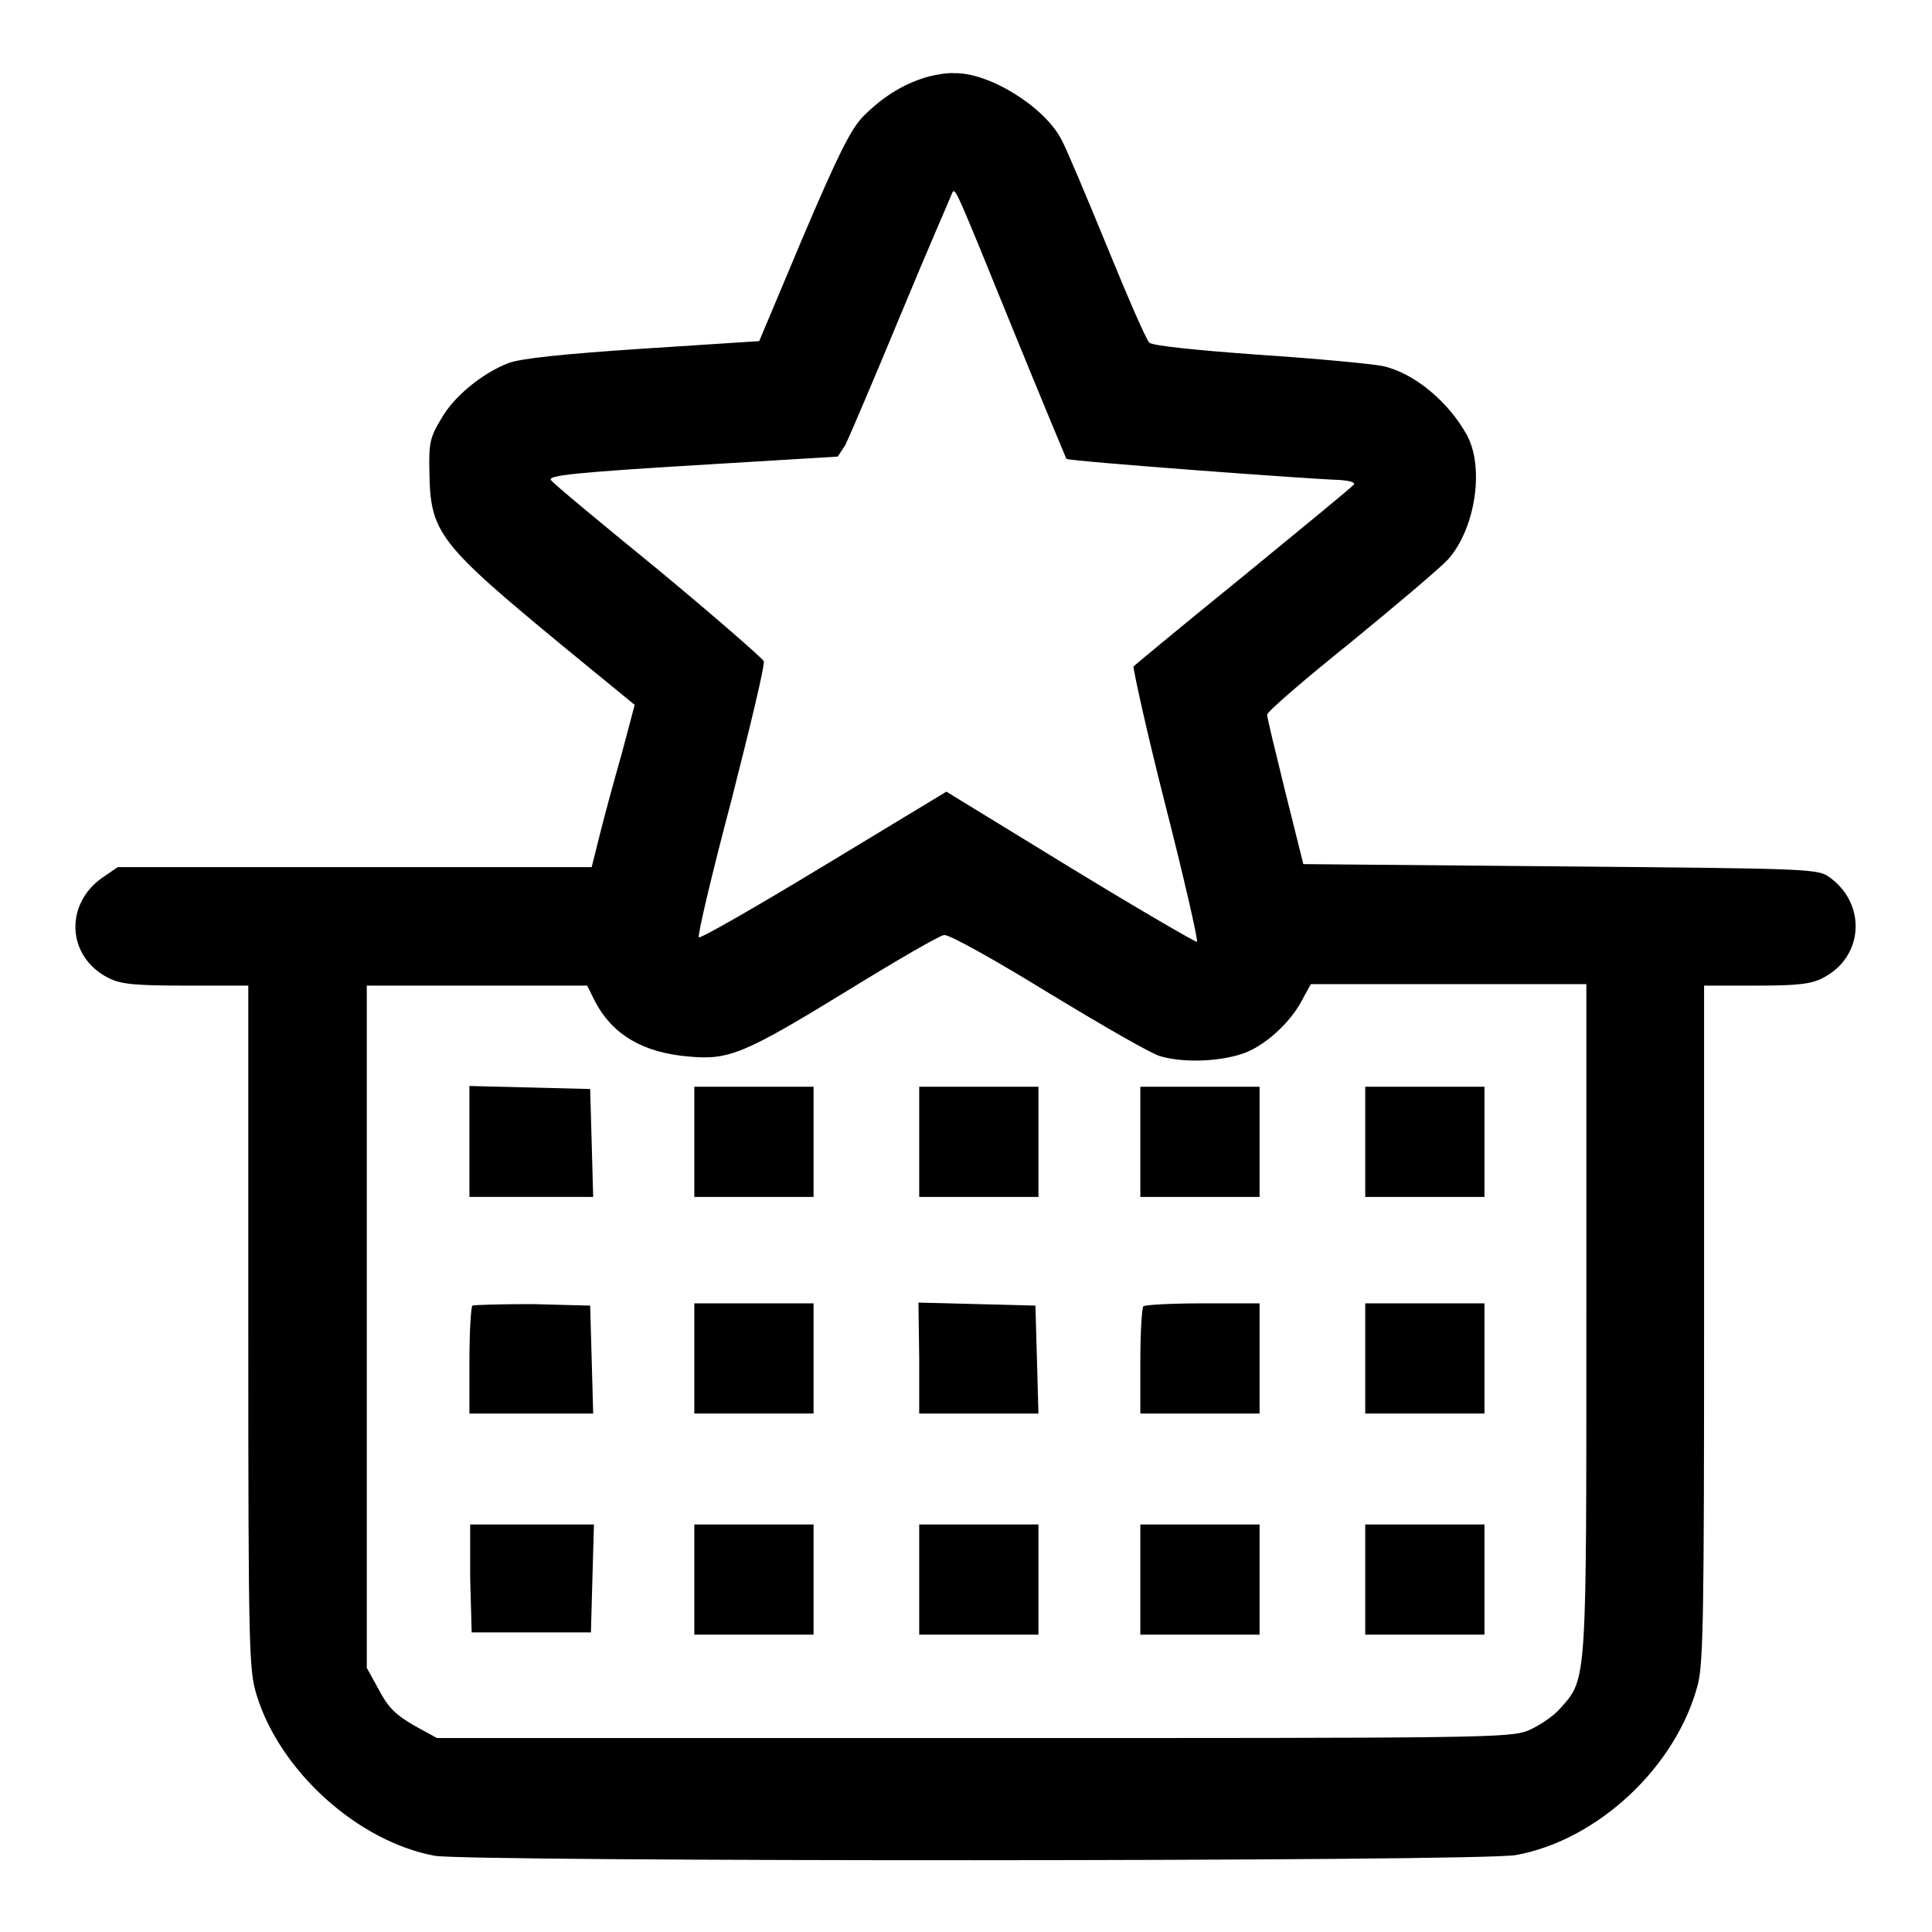
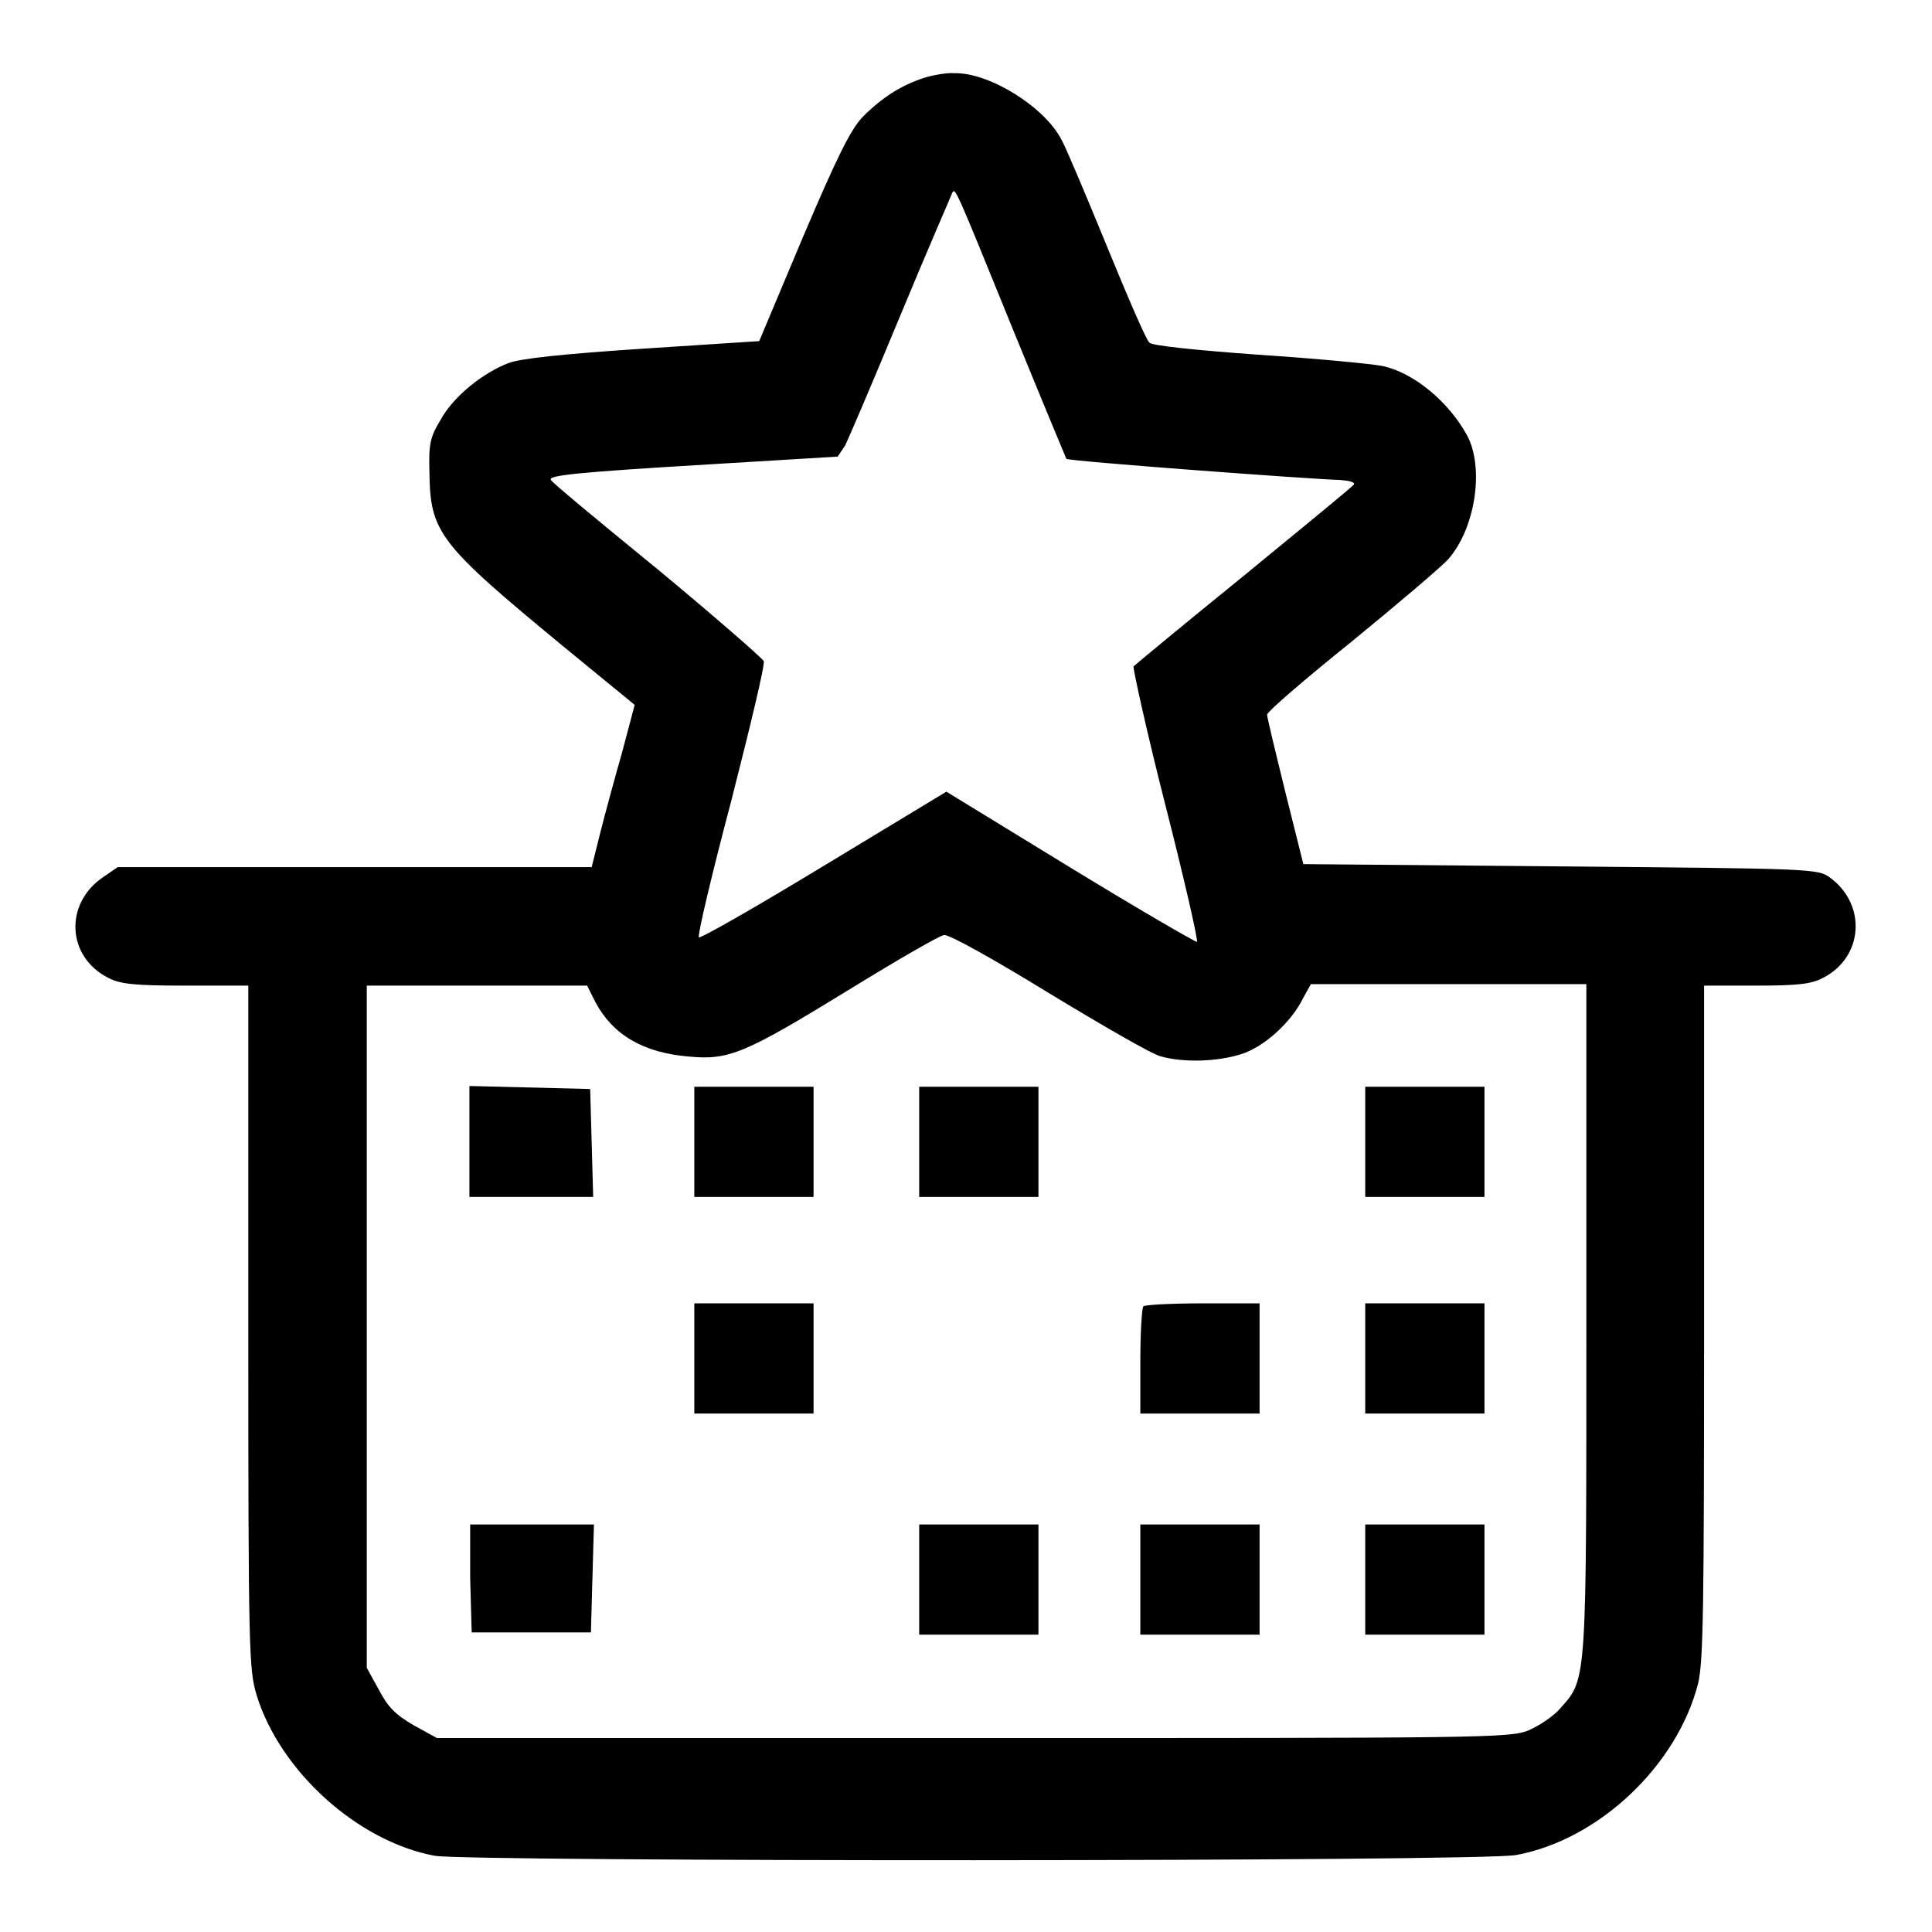
<svg xmlns="http://www.w3.org/2000/svg" version="1.1" x="0px" y="0px" viewBox="0 0 256 256" enable-background="new 0 0 256 256" xml:space="preserve">
  <g>
    <g>
      <g>
        <path fill="#000000" d="M122.5,10.3c-3.1,1-5.6,2.6-8.2,5.2c-1.6,1.7-3.3,5.1-7.9,15.9l-5.8,13.8l-15.4,1c-10.6,0.7-16.2,1.3-17.8,1.9c-3.4,1.3-7.3,4.4-9,7.5c-1.4,2.3-1.6,3.2-1.5,6.9c0.1,8.1,1.2,9.5,17.8,23.2l9.4,7.7l-1.7,6.4c-1,3.5-2.3,8.3-2.9,10.7l-1.1,4.4H47H15.6l-1.9,1.3c-5.2,3.5-4.9,10.6,0.7,13.4c1.6,0.8,3.4,1,10.2,1h8.3v45.2c0,43.6,0.1,45.4,1.1,48.8c3.1,10.1,13.4,19.4,23.6,21.3c4.3,0.8,138.8,0.8,143.3-0.1c10.9-2,21.3-11.8,24.1-22.7c0.7-2.9,0.8-9.7,0.8-47.9v-44.6h6.9c5.4,0,7.3-0.2,8.8-1c5.4-2.7,5.9-9.7,1-13.3c-1.6-1.2-2.3-1.2-35.7-1.5l-34.1-0.3l-2.4-9.6c-1.3-5.3-2.4-9.8-2.4-10.2c0-0.4,5-4.7,11.1-9.6c6.1-5,11.9-9.9,12.9-11c3.6-4.1,4.8-12.1,2.5-16.4c-2.4-4.4-7-8.3-11.2-9.2c-1.5-0.3-8.9-1-16.5-1.5c-8.3-0.6-14.1-1.2-14.4-1.6c-0.4-0.3-2.9-6.1-5.6-12.7c-2.7-6.6-5.4-13-6-14.1c-2.2-4.4-9.6-9-14.2-8.9C125.7,9.6,123.8,9.9,122.5,10.3z M134.2,43.6c3.8,9.3,7,17,7.1,17.2c0.2,0.3,32.4,2.7,36.3,2.8c1.2,0.1,2,0.3,1.8,0.6c-0.2,0.3-6.8,5.7-14.6,12.1c-7.9,6.4-14.4,11.8-14.6,12c-0.1,0.2,1.7,8.5,4.2,18.3s4.4,18.1,4.2,18.2c-0.1,0.1-7.7-4.3-16.7-9.8l-16.5-10.1l-16.2,9.8c-8.9,5.4-16.4,9.7-16.6,9.5c-0.2-0.2,1.7-8.3,4.3-18.1c2.5-9.8,4.5-18.1,4.3-18.5c-0.2-0.4-6.5-5.9-14.1-12.2c-7.6-6.2-14-11.5-14.1-11.8c-0.4-0.6,3-1,21.5-2.1l16.5-1L112,59c0.4-0.8,3.7-8.5,7.3-17.2c3.6-8.7,6.8-16,6.9-16.3C126.6,24.9,126.6,24.9,134.2,43.6z M139,131.6c7.1,4.3,13.8,8.2,14.9,8.4c2.9,0.8,7.3,0.7,10.5-0.3c3-0.9,6.7-4.2,8.3-7.5l1-1.8h18.2h18.3v44.1c0,48.5,0.1,47.9-3.4,51.8c-0.9,1.1-2.9,2.4-4.3,3c-2.5,1-6.4,1-73.5,1H57.9l-3.1-1.7c-2.4-1.4-3.4-2.4-4.6-4.7l-1.6-2.9v-45.2v-45.2h14.6h14.6l1.1,2.2c2.3,4.3,6.3,6.7,12.4,7.2c5.3,0.5,7.4-0.4,21.1-8.8c6.5-4,12.2-7.3,12.7-7.3C125.8,123.8,132,127.3,139,131.6z" />
        <path fill="#000000" d="M62.2,151.3v7.3h8.2h8.2l-0.2-7.2l-0.2-7.1l-8-0.2l-8-0.2V151.3z" />
        <path fill="#000000" d="M92,151.3v7.3h7.9h7.9v-7.3V144h-7.9H92V151.3L92,151.3z" />
        <path fill="#000000" d="M121.8,151.3v7.3h7.9h7.9v-7.3V144h-7.9h-7.9V151.3z" />
-         <path fill="#000000" d="M151.1,151.3v7.3h7.9h7.9v-7.3V144H159h-7.9V151.3z" />
        <path fill="#000000" d="M180.9,151.3v7.3h7.9h7.9v-7.3V144h-7.9h-7.9V151.3z" />
-         <path fill="#000000" d="M62.6,173c-0.2,0.2-0.4,3.5-0.4,7.4v6.9h8.2h8.2l-0.2-7.2l-0.2-7.1l-7.7-0.2C66.4,172.8,62.8,172.9,62.6,173z" />
        <path fill="#000000" d="M92,180v7.3h7.9h7.9V180v-7.3h-7.9H92V180L92,180z" />
-         <path fill="#000000" d="M121.8,180v7.3h7.9h7.9l-0.2-7.2l-0.2-7.1l-7.7-0.2l-7.8-0.2L121.8,180L121.8,180z" />
        <path fill="#000000" d="M151.5,173.1c-0.2,0.2-0.4,3.5-0.4,7.3v6.9h7.9h7.9V180v-7.3h-7.5C155.2,172.7,151.6,172.9,151.5,173.1z" />
        <path fill="#000000" d="M180.9,180v7.3h7.9h7.9V180v-7.3h-7.9h-7.9V180z" />
        <path fill="#000000" d="M62.3,209.1l0.2,7.2h7.9h7.9l0.2-7.2l0.2-7.1h-8.2h-8.2L62.3,209.1z" />
-         <path fill="#000000" d="M92,209.3v7.3h7.9h7.9v-7.3V202h-7.9H92V209.3L92,209.3z" />
        <path fill="#000000" d="M121.8,209.3v7.3h7.9h7.9v-7.3V202h-7.9h-7.9V209.3z" />
        <path fill="#000000" d="M151.1,209.3v7.3h7.9h7.9v-7.3V202H159h-7.9V209.3z" />
        <path fill="#000000" d="M180.9,209.3v7.3h7.9h7.9v-7.3V202h-7.9h-7.9V209.3z" />
      </g>
    </g>
  </g>
</svg>